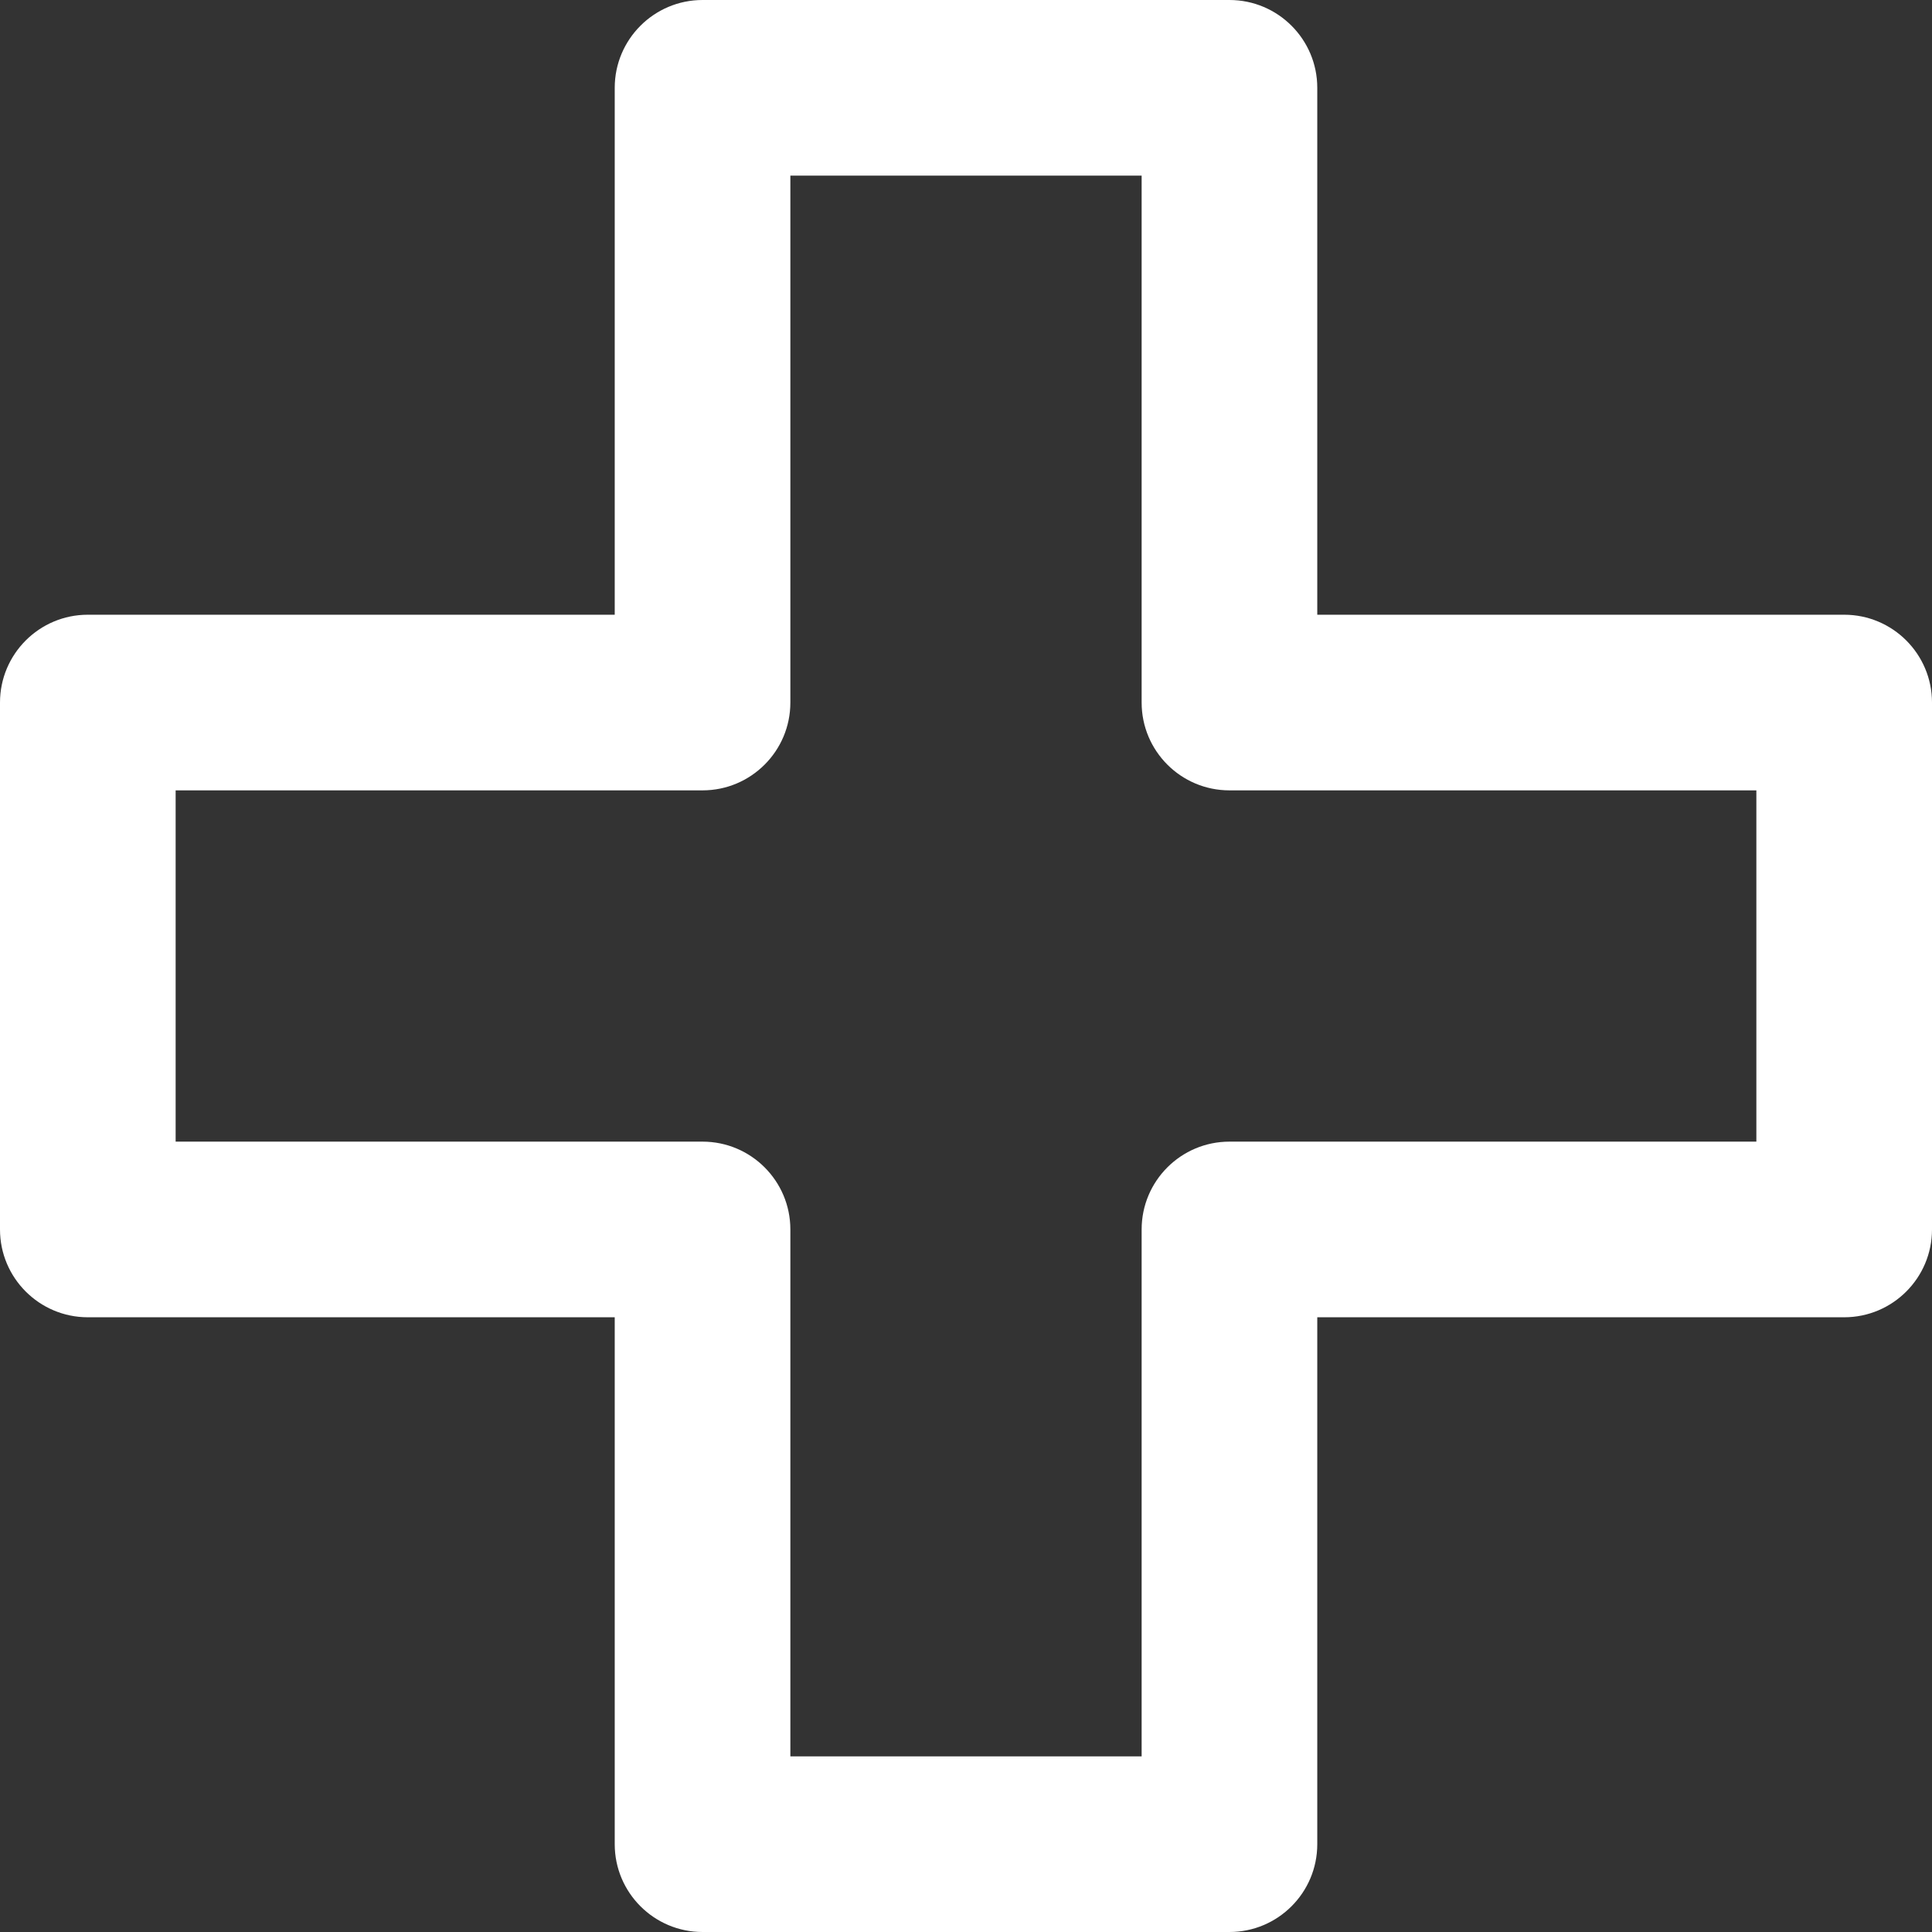
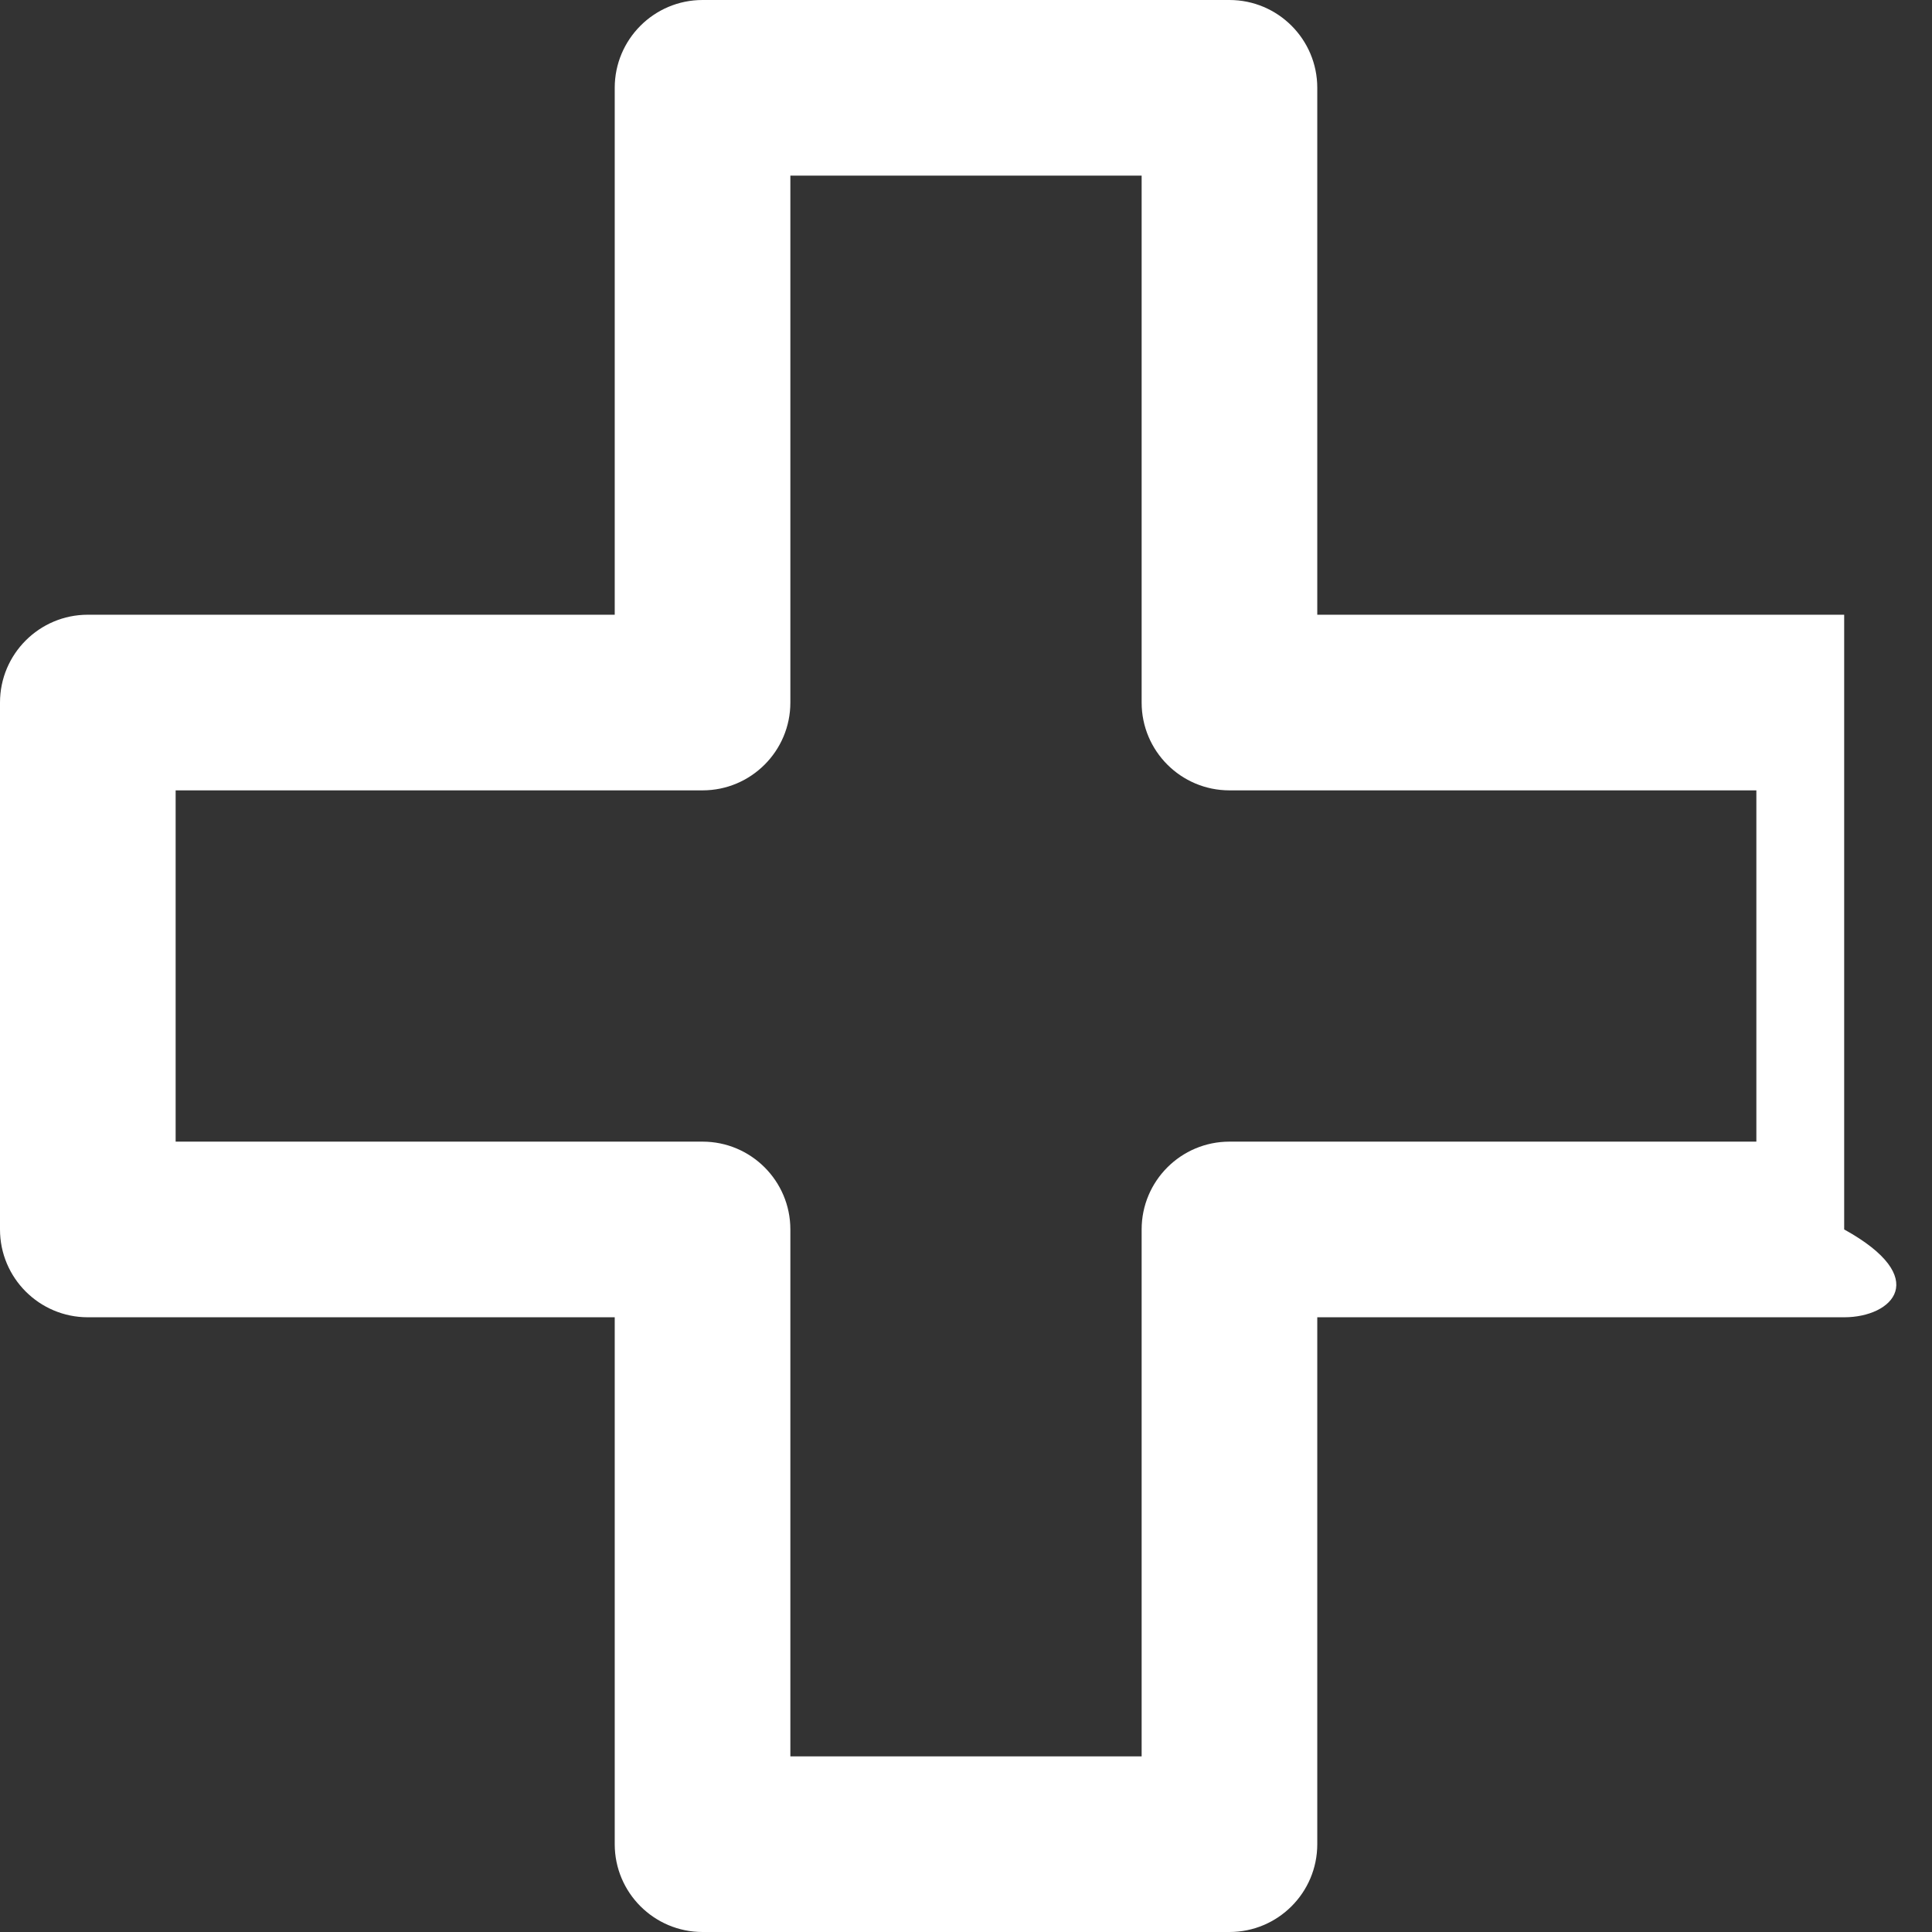
<svg xmlns="http://www.w3.org/2000/svg" fill="none" height="22" preserveAspectRatio="xMidYMid meet" style="fill: none" version="1" viewBox="1.0 1.0 22.0 22.0" width="22" zoomAndPan="magnify">
  <rect x="1.0" y="1.0" width="22.0" height="22.0" fill="#333333" stroke="none" />
  <g id="change1_1">
-     <path clip-rule="evenodd" d="M8 2C8 1.448 8.448 1 9 1H15C15.552 1 16 1.448 16 2V8H22C22.552 8 23 8.448 23 9V15C23 15.552 22.552 16 22 16H16V22C16 22.552 15.552 23 15 23H9C8.448 23 8 22.552 8 22V16H2C1.448 16 1 15.552 1 15V9C1 8.448 1.448 8 2 8H8V2ZM10 3V9C10 9.552 9.552 10 9 10H3V14H9C9.552 14 10 14.448 10 15V21H14V15C14 14.448 14.448 14 15 14H21V10H15C14.448 10 14 9.552 14 9V3H10Z" fill="#ffffff" fill-rule="evenodd" />
+     <path clip-rule="evenodd" d="M8 2C8 1.448 8.448 1 9 1H15C15.552 1 16 1.448 16 2V8H22V15C23 15.552 22.552 16 22 16H16V22C16 22.552 15.552 23 15 23H9C8.448 23 8 22.552 8 22V16H2C1.448 16 1 15.552 1 15V9C1 8.448 1.448 8 2 8H8V2ZM10 3V9C10 9.552 9.552 10 9 10H3V14H9C9.552 14 10 14.448 10 15V21H14V15C14 14.448 14.448 14 15 14H21V10H15C14.448 10 14 9.552 14 9V3H10Z" fill="#ffffff" fill-rule="evenodd" />
  </g>
</svg>